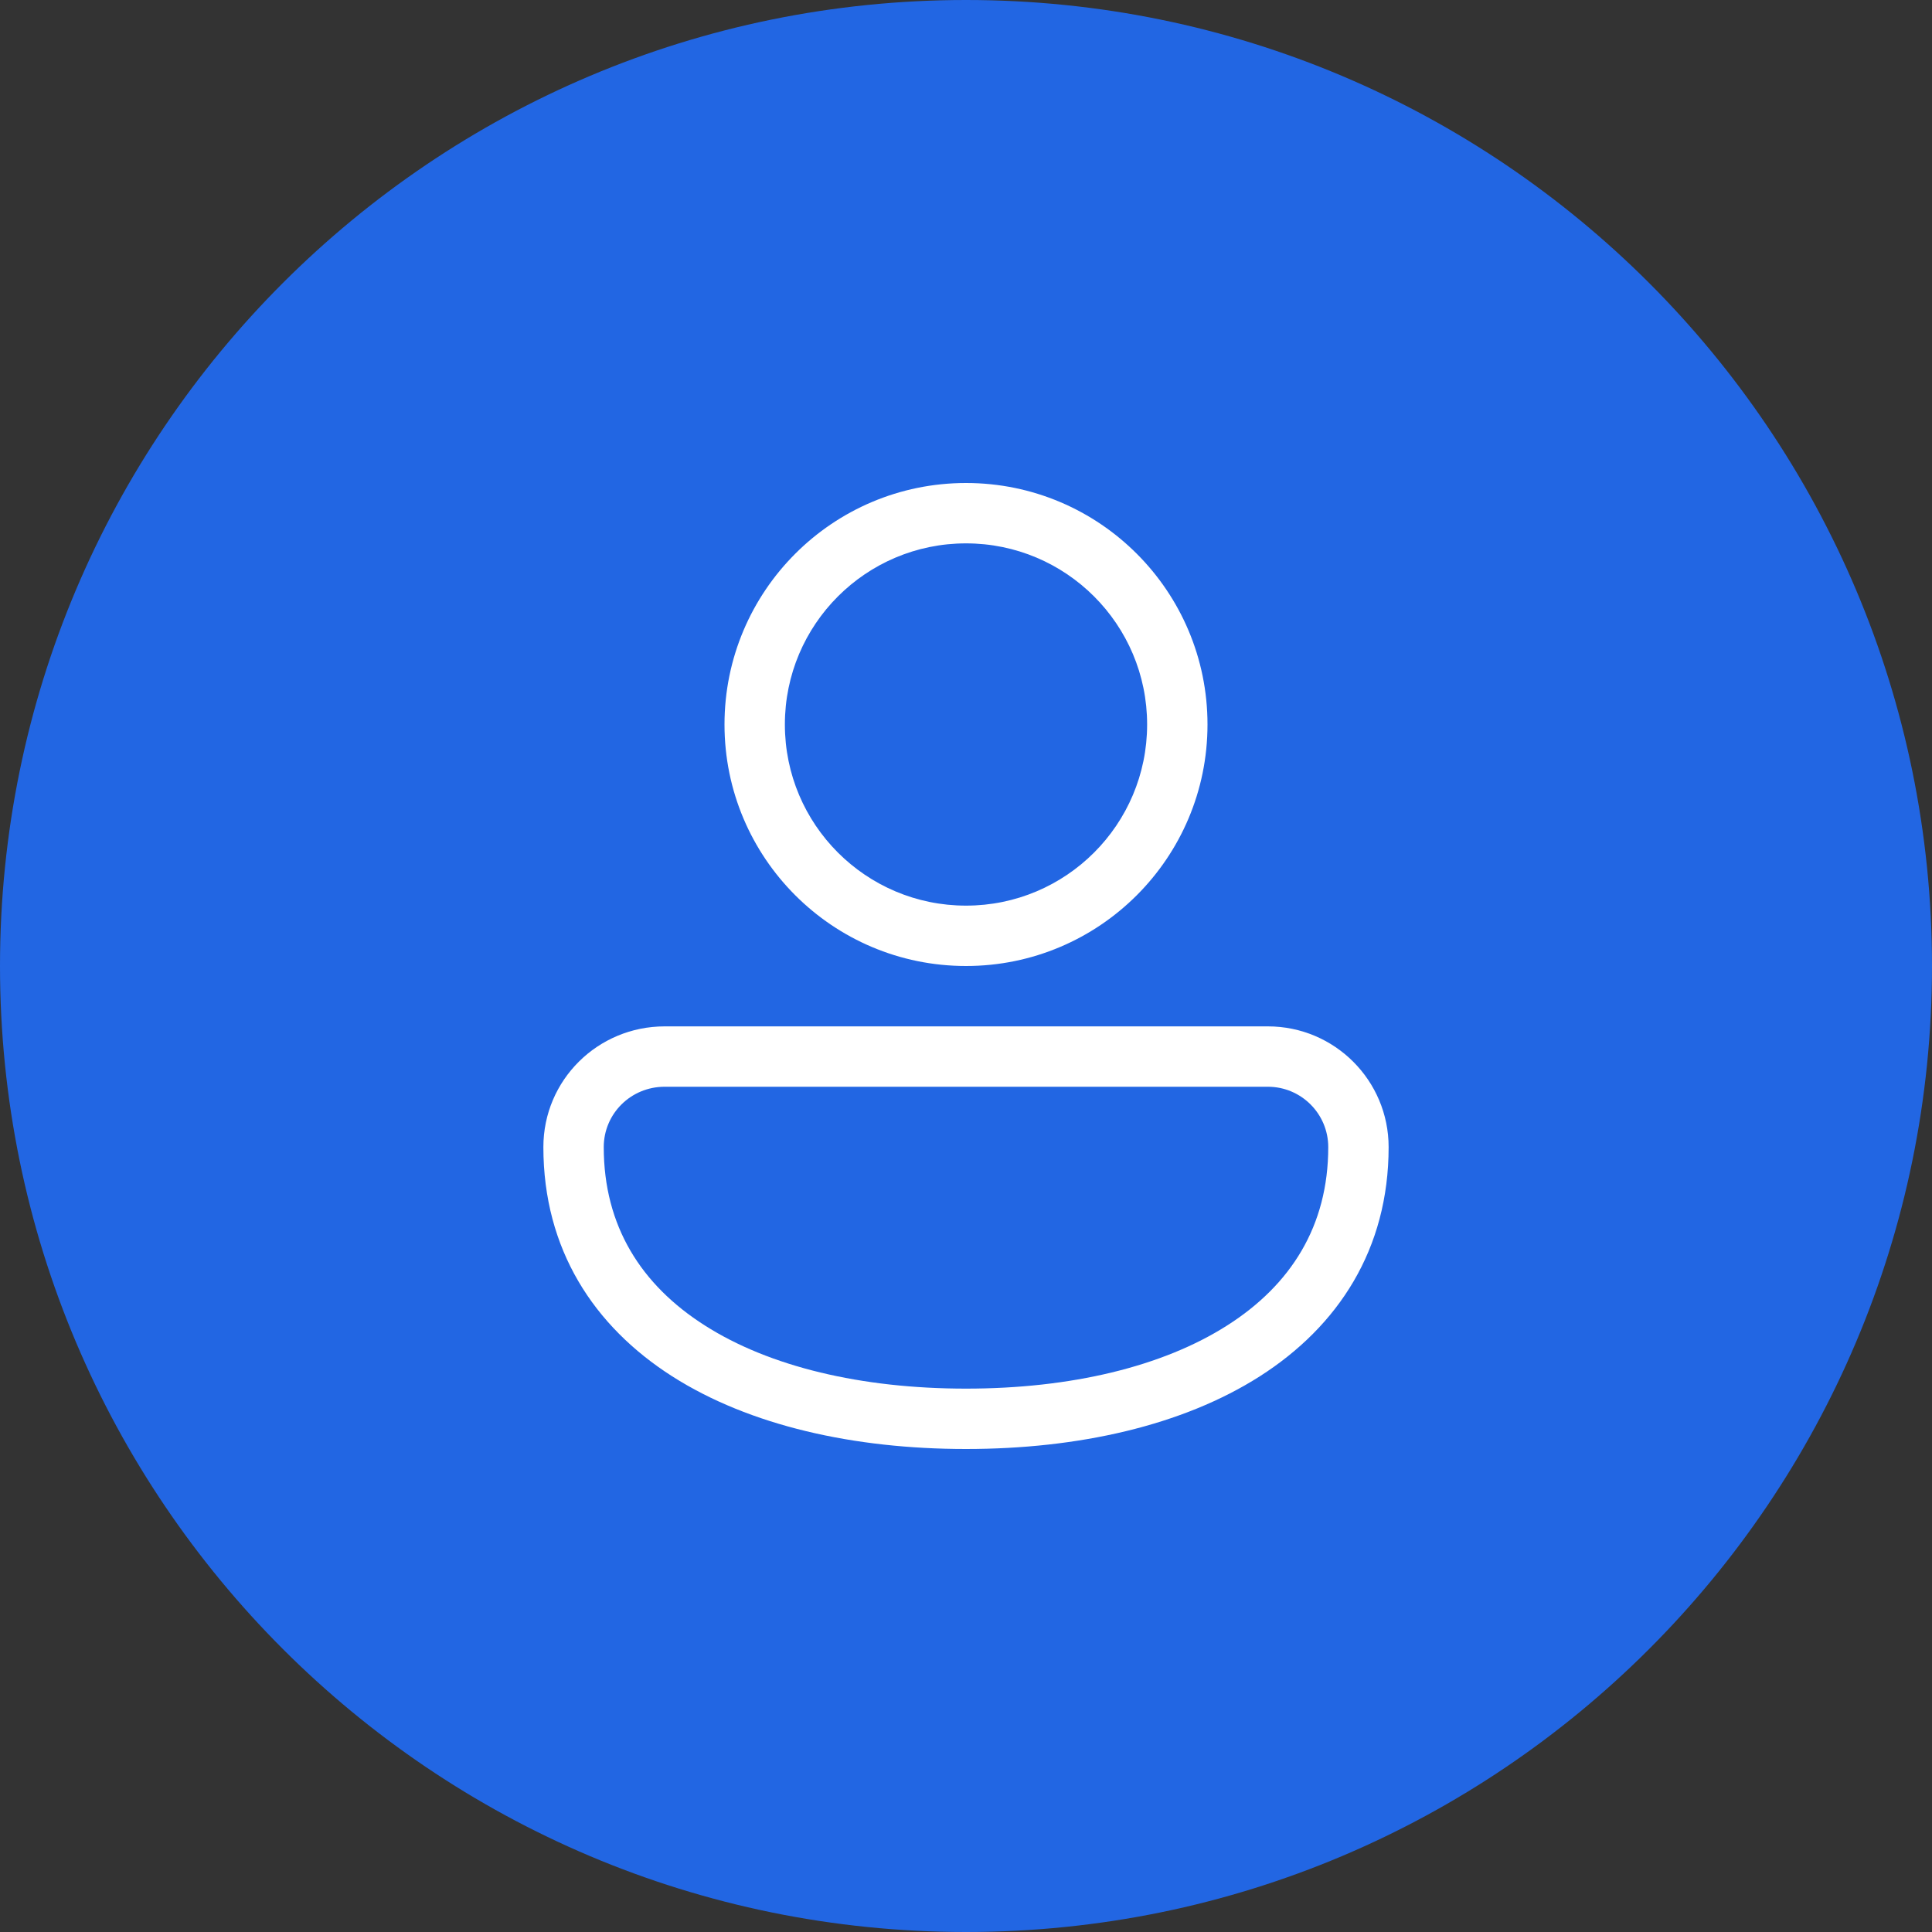
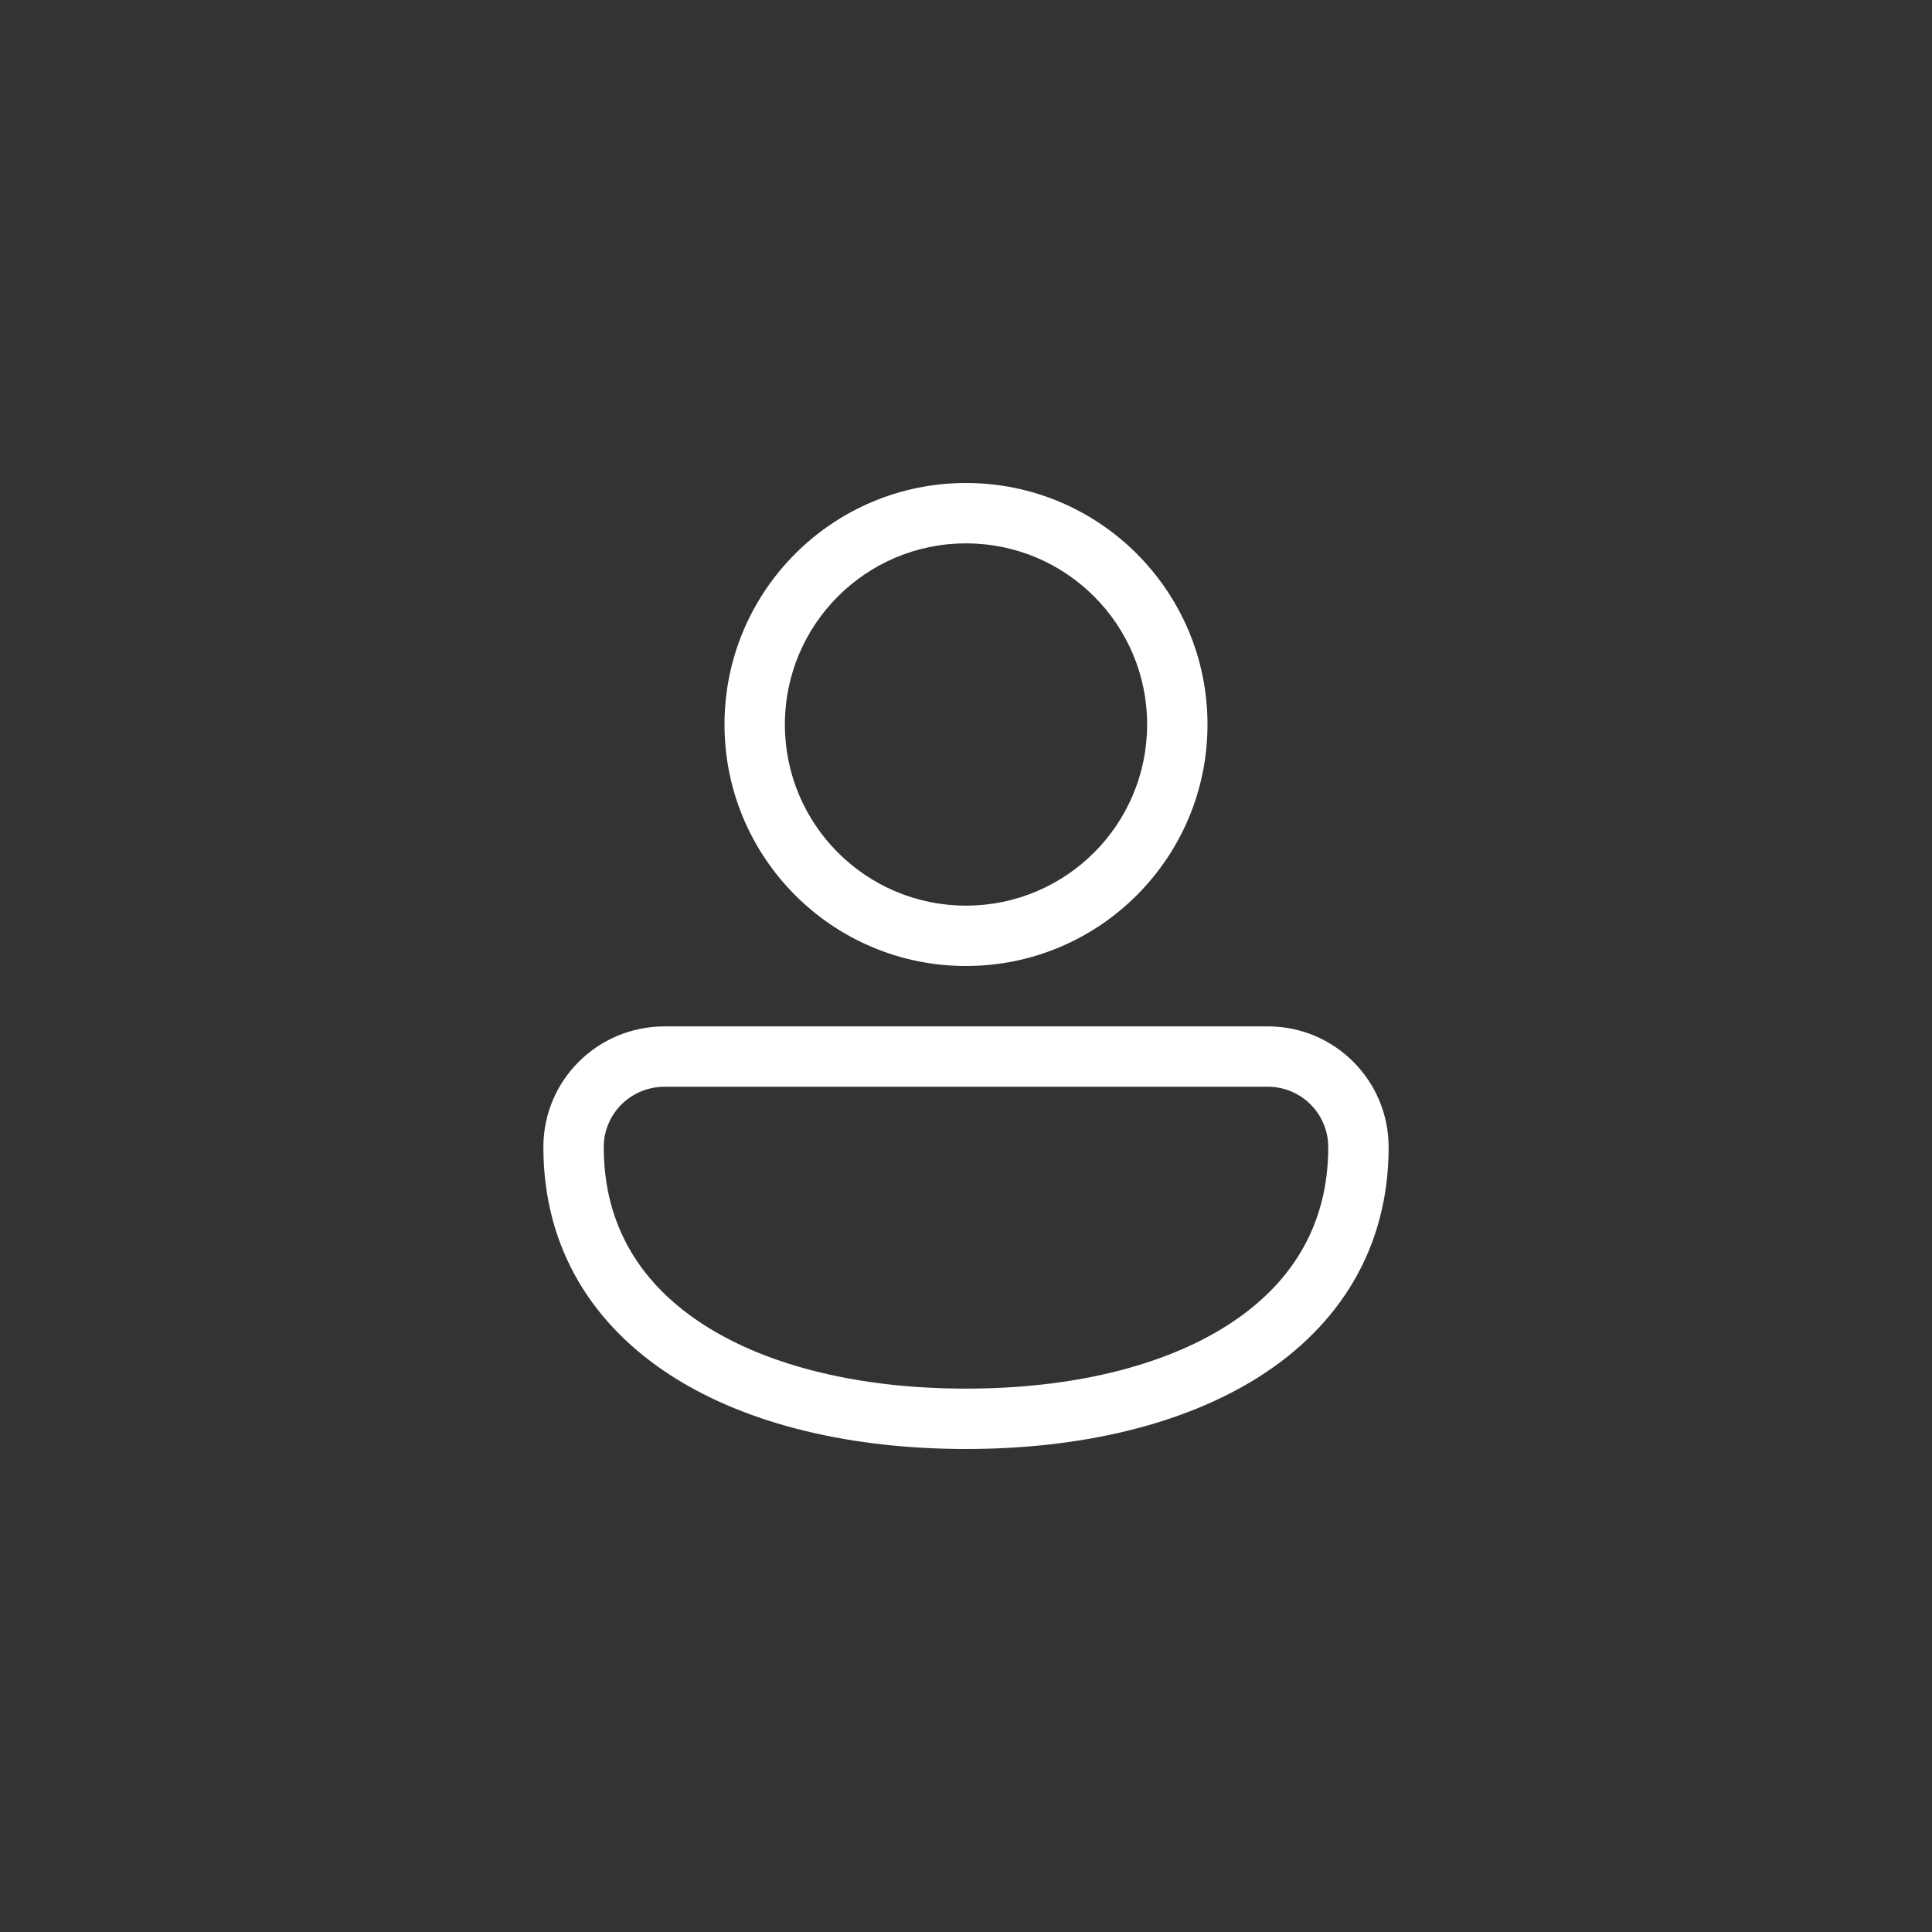
<svg xmlns="http://www.w3.org/2000/svg" width="32" height="32" viewBox="0 0 32 32" fill="none">
  <rect x="0" y="0" width="32" height="32" fill="#333333" stroke="none" />
-   <path d="M0 16C0 7.163 7.163 0 16 0C24.837 0 32 7.163 32 16C32 24.837 24.837 32 16 32C7.163 32 0 24.837 0 16Z" fill="#2266E3" />
  <path d="M16 8C13.791 8 12 9.791 12 12C12 14.209 13.791 16 16 16C18.209 16 20 14.209 20 12C20 9.791 18.209 8 16 8ZM13 12C13 10.343 14.343 9 16 9C17.657 9 19 10.343 19 12C19 13.657 17.657 15 16 15C14.343 15 13 13.657 13 12ZM11.009 17C9.903 17 9 17.887 9 19C9 20.691 9.833 21.966 11.135 22.797C12.417 23.614 14.145 24 16 24C17.855 24 19.583 23.614 20.865 22.797C22.167 21.966 23 20.691 23 19C23 17.896 22.105 17 21 17L11.009 17ZM10 19C10 18.447 10.448 18 11.009 18L21 18C21.552 18 22 18.448 22 19C22 20.309 21.378 21.284 20.327 21.953C19.257 22.636 17.735 23 16 23C14.265 23 12.743 22.636 11.673 21.953C10.622 21.284 10 20.309 10 19Z" fill="white" />
</svg>